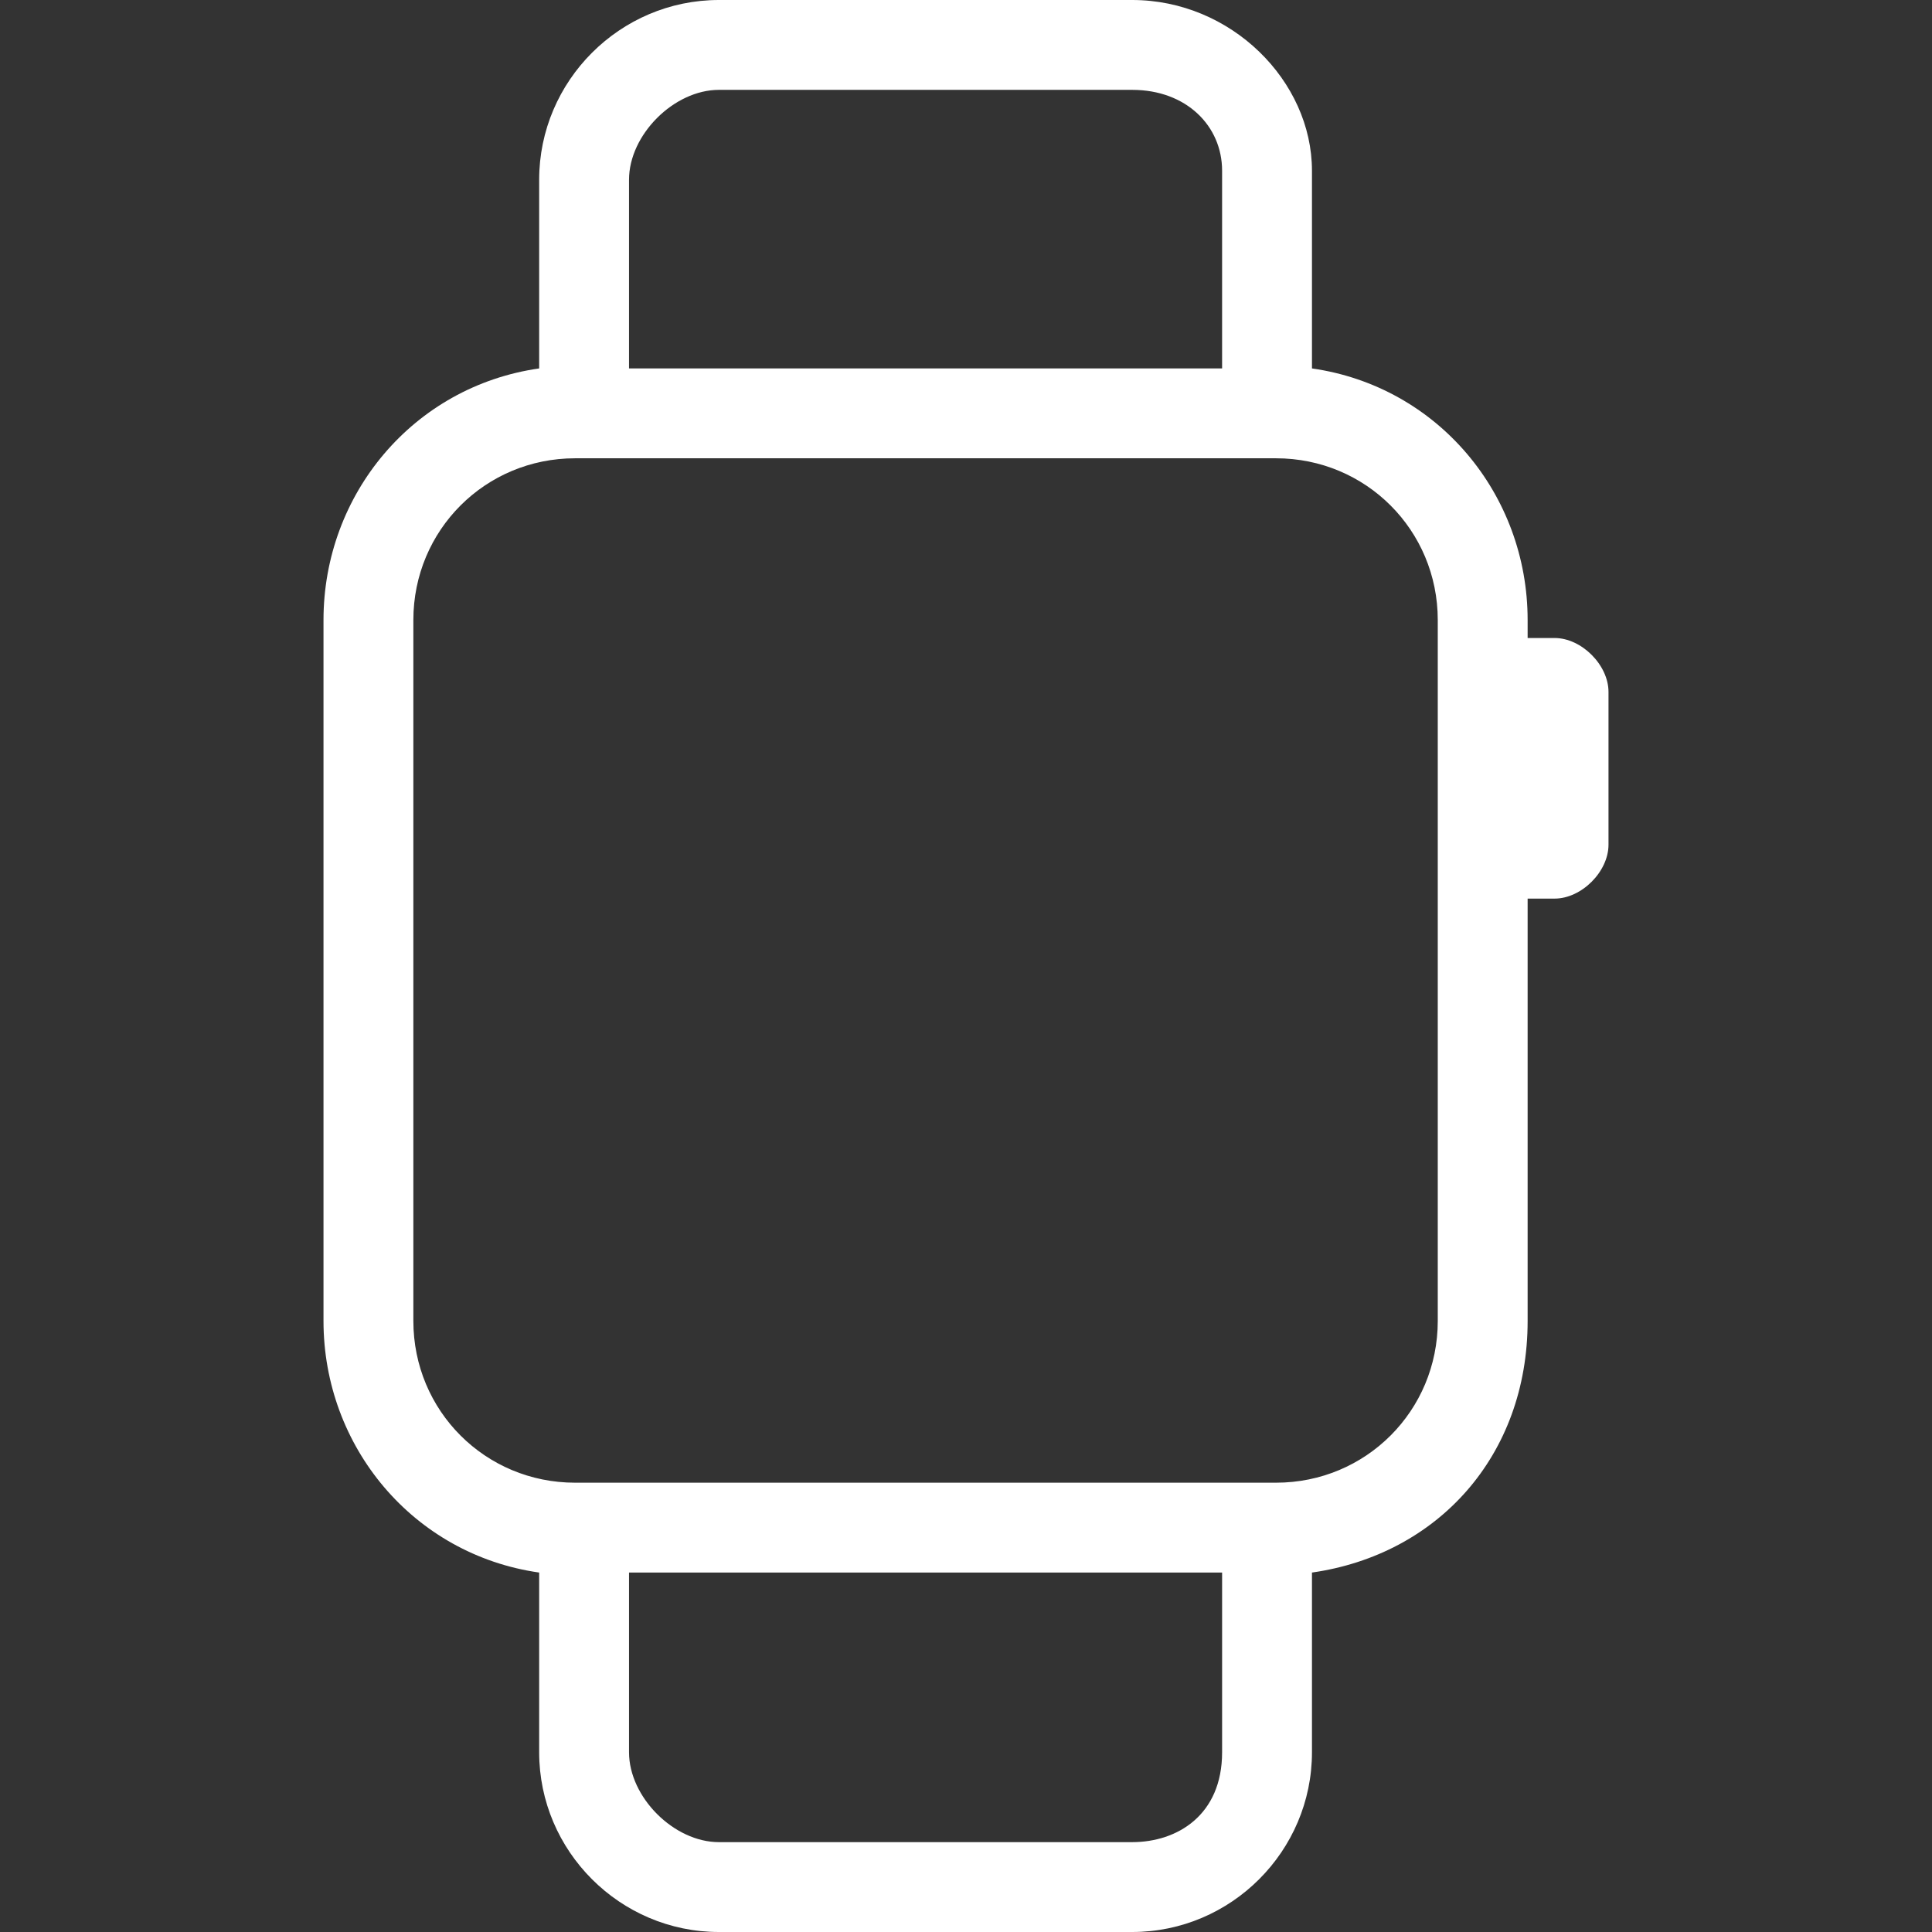
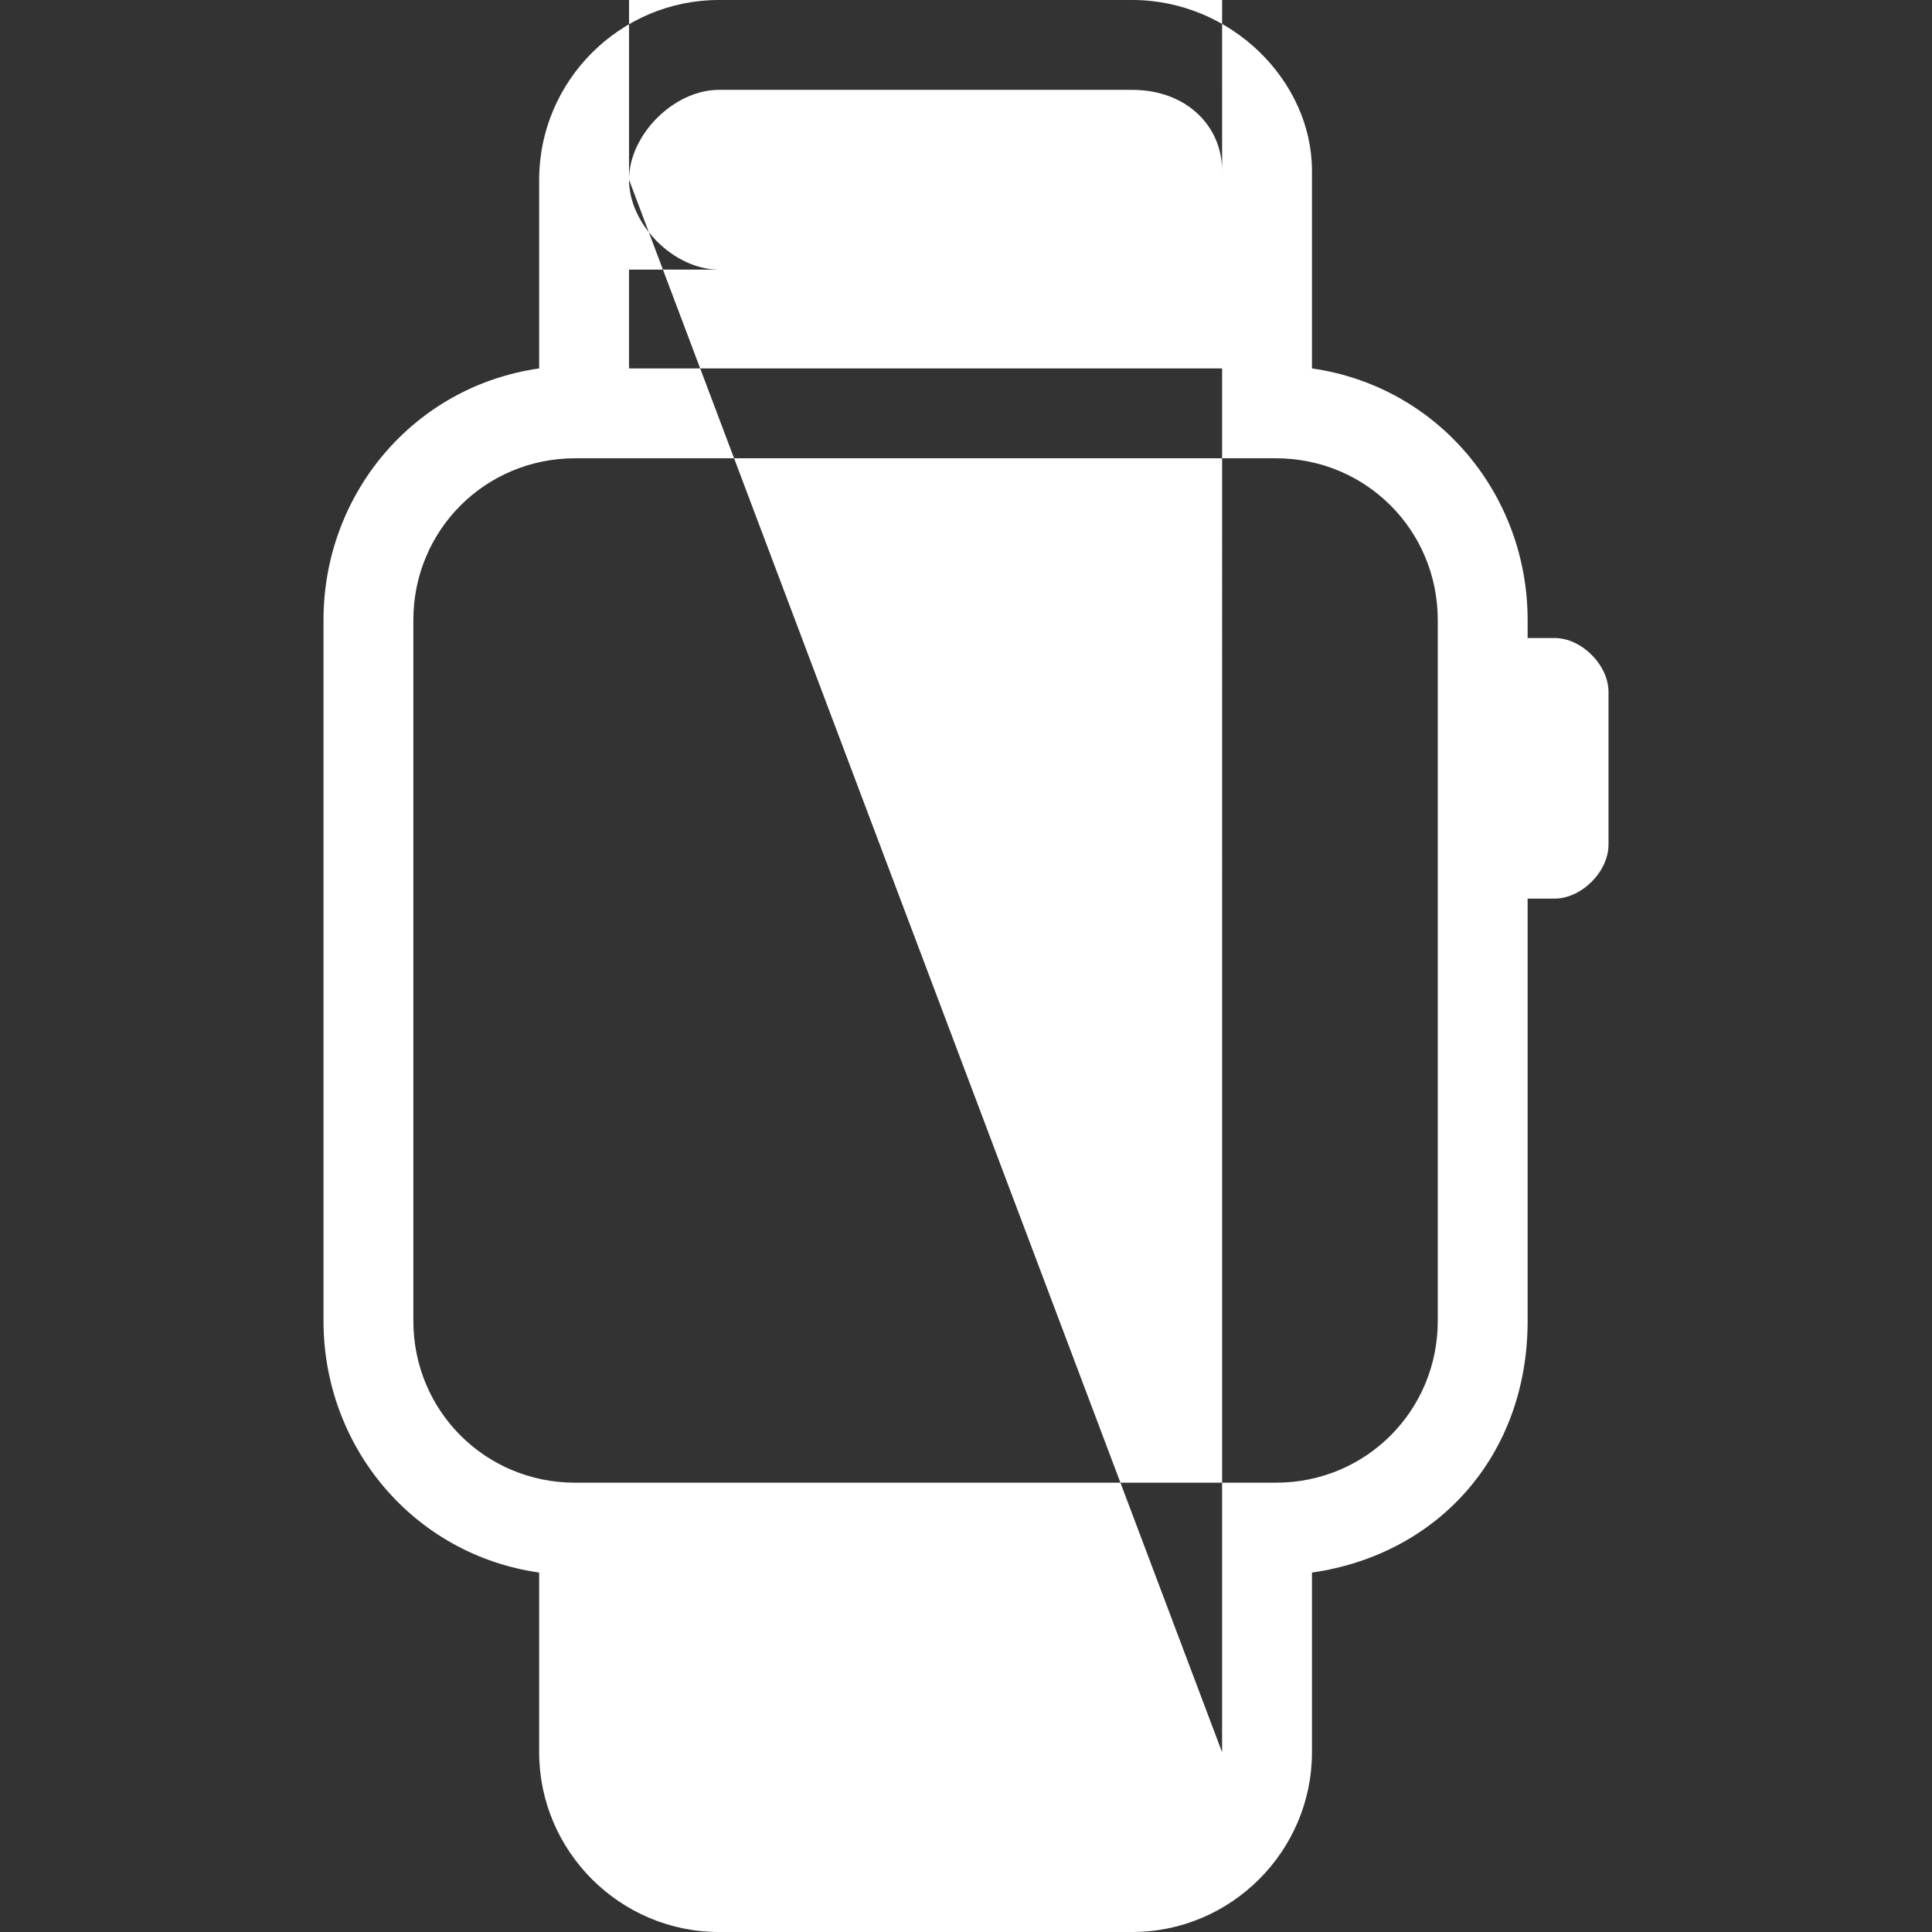
<svg xmlns="http://www.w3.org/2000/svg" version="1.1" id="Layer_1" x="0px" y="0px" viewBox="0 0 21.5 21.5" style="enable-background:new 0 0 21.5 21.5;" xml:space="preserve">
  <rect x="0" y="0" width="21.5" height="21.5" fill="#333333" stroke="none" />
  <style type="text/css">
	.st0{fill:#FFFFFF;}
</style>
-   <path class="st0" d="M17.3,7.1H17V6.9c0-1.4-1-2.6-2.4-2.8V1.9c0-1-0.9-1.9-2-1.9H8C6.9,0,6,0.9,6,2v2.1C4.6,4.3,3.6,5.5,3.6,6.9  v7.8c0,1.4,1,2.6,2.4,2.8v2c0,1.1,0.9,2,2,2h4.6c1.1,0,2-0.9,2-2v-2c1.4-0.2,2.4-1.3,2.4-2.8V10h0.3c0.3,0,0.6-0.3,0.6-0.6V7.7  C17.9,7.4,17.6,7.1,17.3,7.1z M7,2c0-0.5,0.5-1,1-1h4.6c0.6,0,1,0.4,1,0.9v2.2H7V2z M13.6,19.5c0,0.7-0.5,1-1,1H8c-0.5,0-1-0.5-1-1  v-2h6.6V19.5z M16,14.7c0,1-0.8,1.8-1.8,1.8H6.4c-1,0-1.8-0.8-1.8-1.8V6.9c0-1,0.8-1.8,1.8-1.8h7.8c1,0,1.8,0.8,1.8,1.8V14.7z" />
+   <path class="st0" d="M17.3,7.1H17V6.9c0-1.4-1-2.6-2.4-2.8V1.9c0-1-0.9-1.9-2-1.9H8C6.9,0,6,0.9,6,2v2.1C4.6,4.3,3.6,5.5,3.6,6.9  v7.8c0,1.4,1,2.6,2.4,2.8v2c0,1.1,0.9,2,2,2h4.6c1.1,0,2-0.9,2-2v-2c1.4-0.2,2.4-1.3,2.4-2.8V10h0.3c0.3,0,0.6-0.3,0.6-0.6V7.7  C17.9,7.4,17.6,7.1,17.3,7.1z M7,2c0-0.5,0.5-1,1-1h4.6c0.6,0,1,0.4,1,0.9v2.2H7V2z c0,0.7-0.5,1-1,1H8c-0.5,0-1-0.5-1-1  v-2h6.6V19.5z M16,14.7c0,1-0.8,1.8-1.8,1.8H6.4c-1,0-1.8-0.8-1.8-1.8V6.9c0-1,0.8-1.8,1.8-1.8h7.8c1,0,1.8,0.8,1.8,1.8V14.7z" />
</svg>